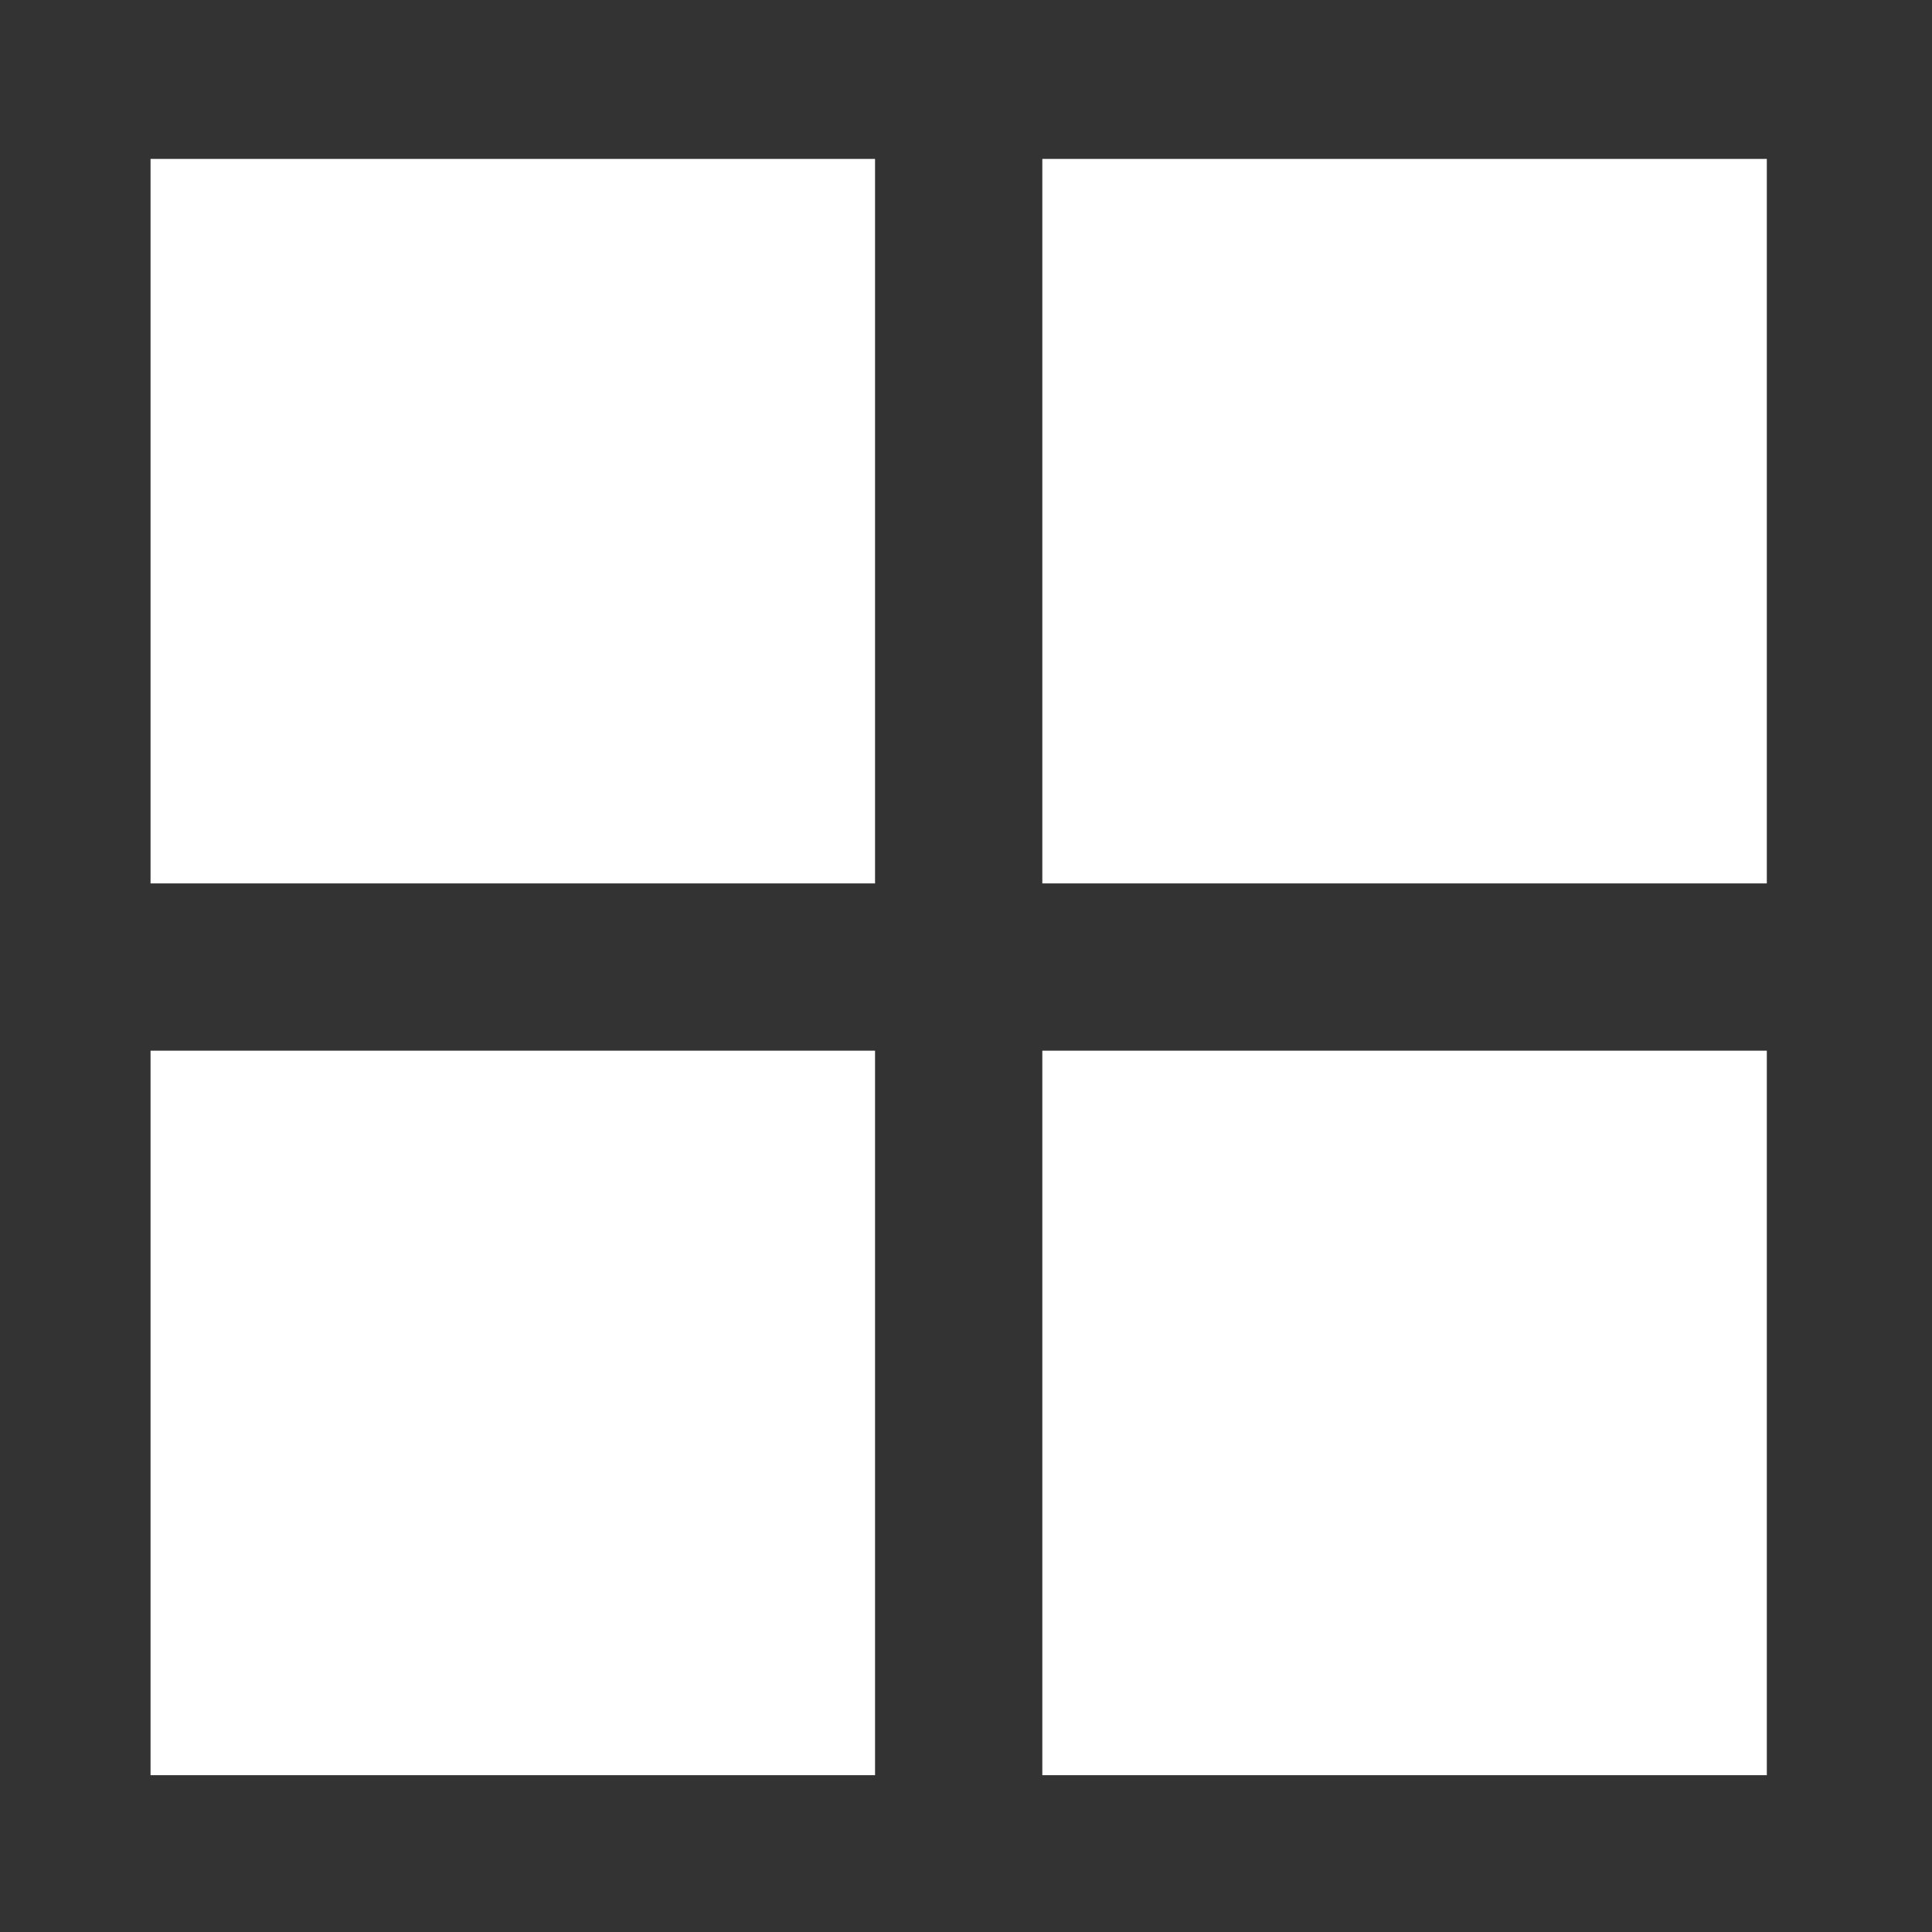
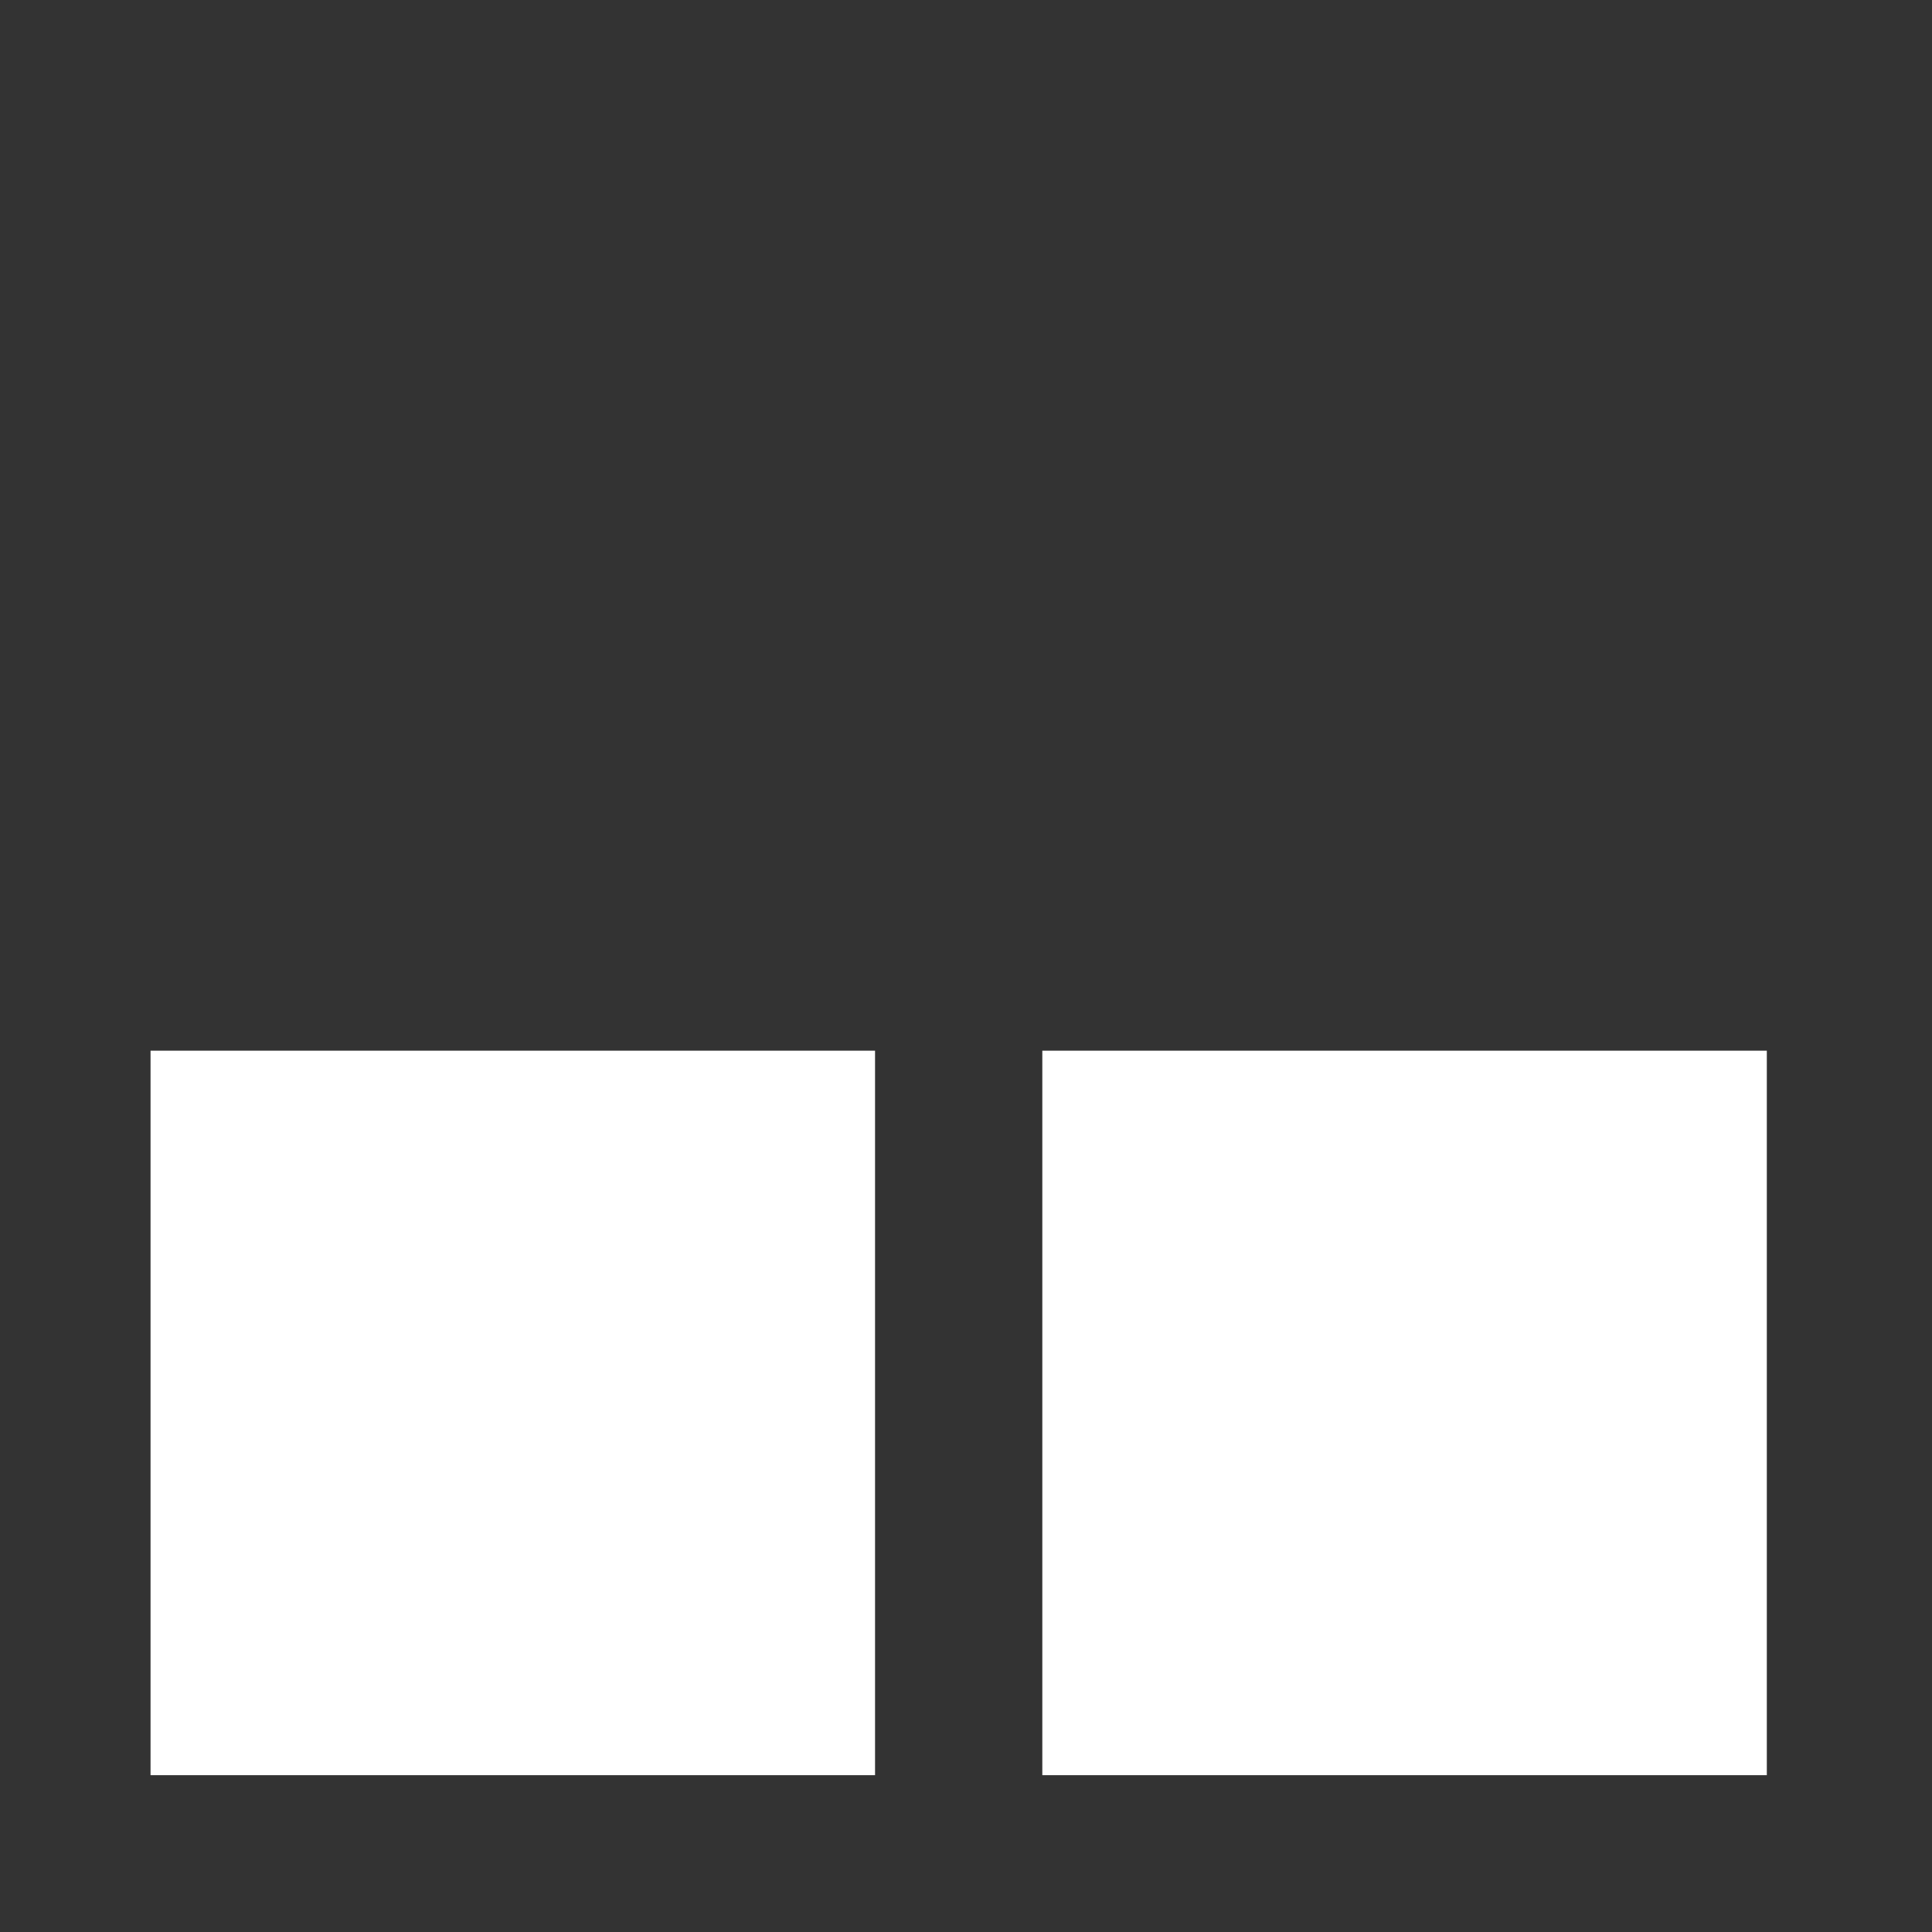
<svg xmlns="http://www.w3.org/2000/svg" width="231" height="231" viewBox="0 0 231 231" fill="none">
  <rect x="0" y="0" width="231" height="231" fill="#333333" stroke="none" />
-   <path d="M18 19H104.625V105.625H18V19Z" fill="white" />
-   <path d="M124.625 19H211.25V105.625H124.625V19Z" fill="white" />
  <path d="M18 125.625H104.625V212.25H18V125.625Z" fill="white" />
  <path d="M124.625 125.625H211.25V212.25H124.625V125.625Z" fill="white" />
</svg>